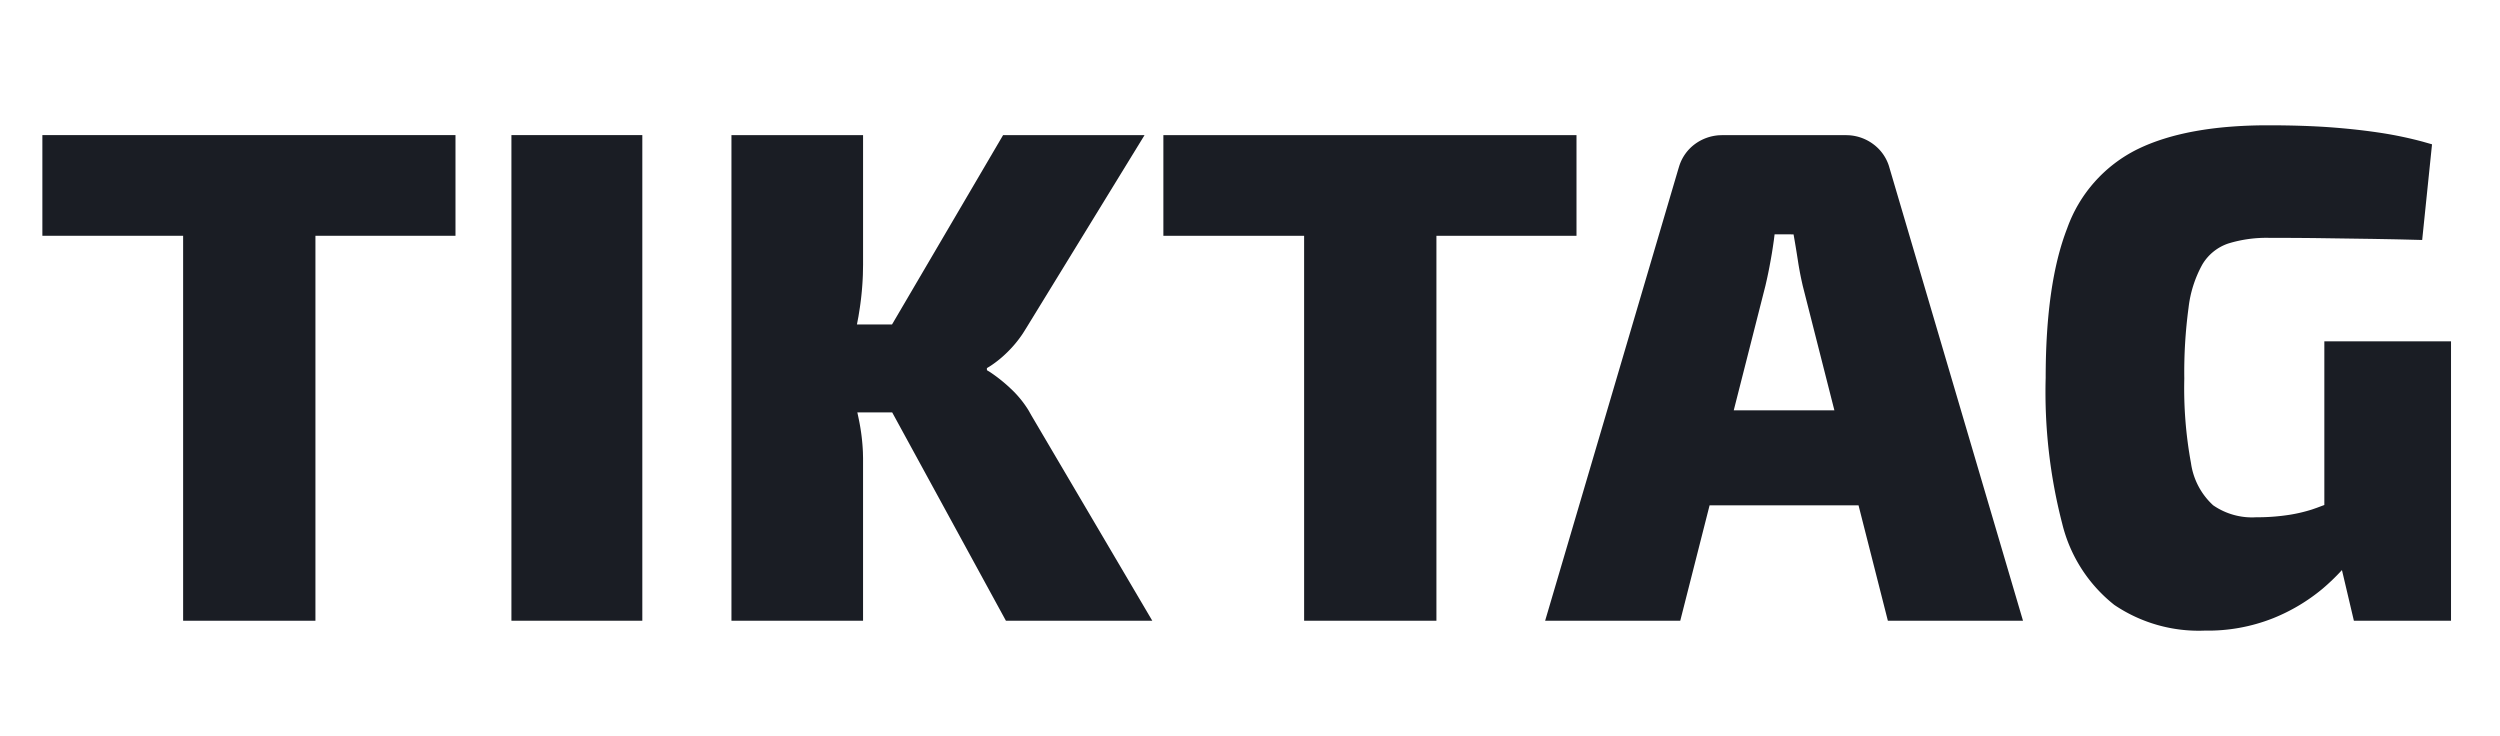
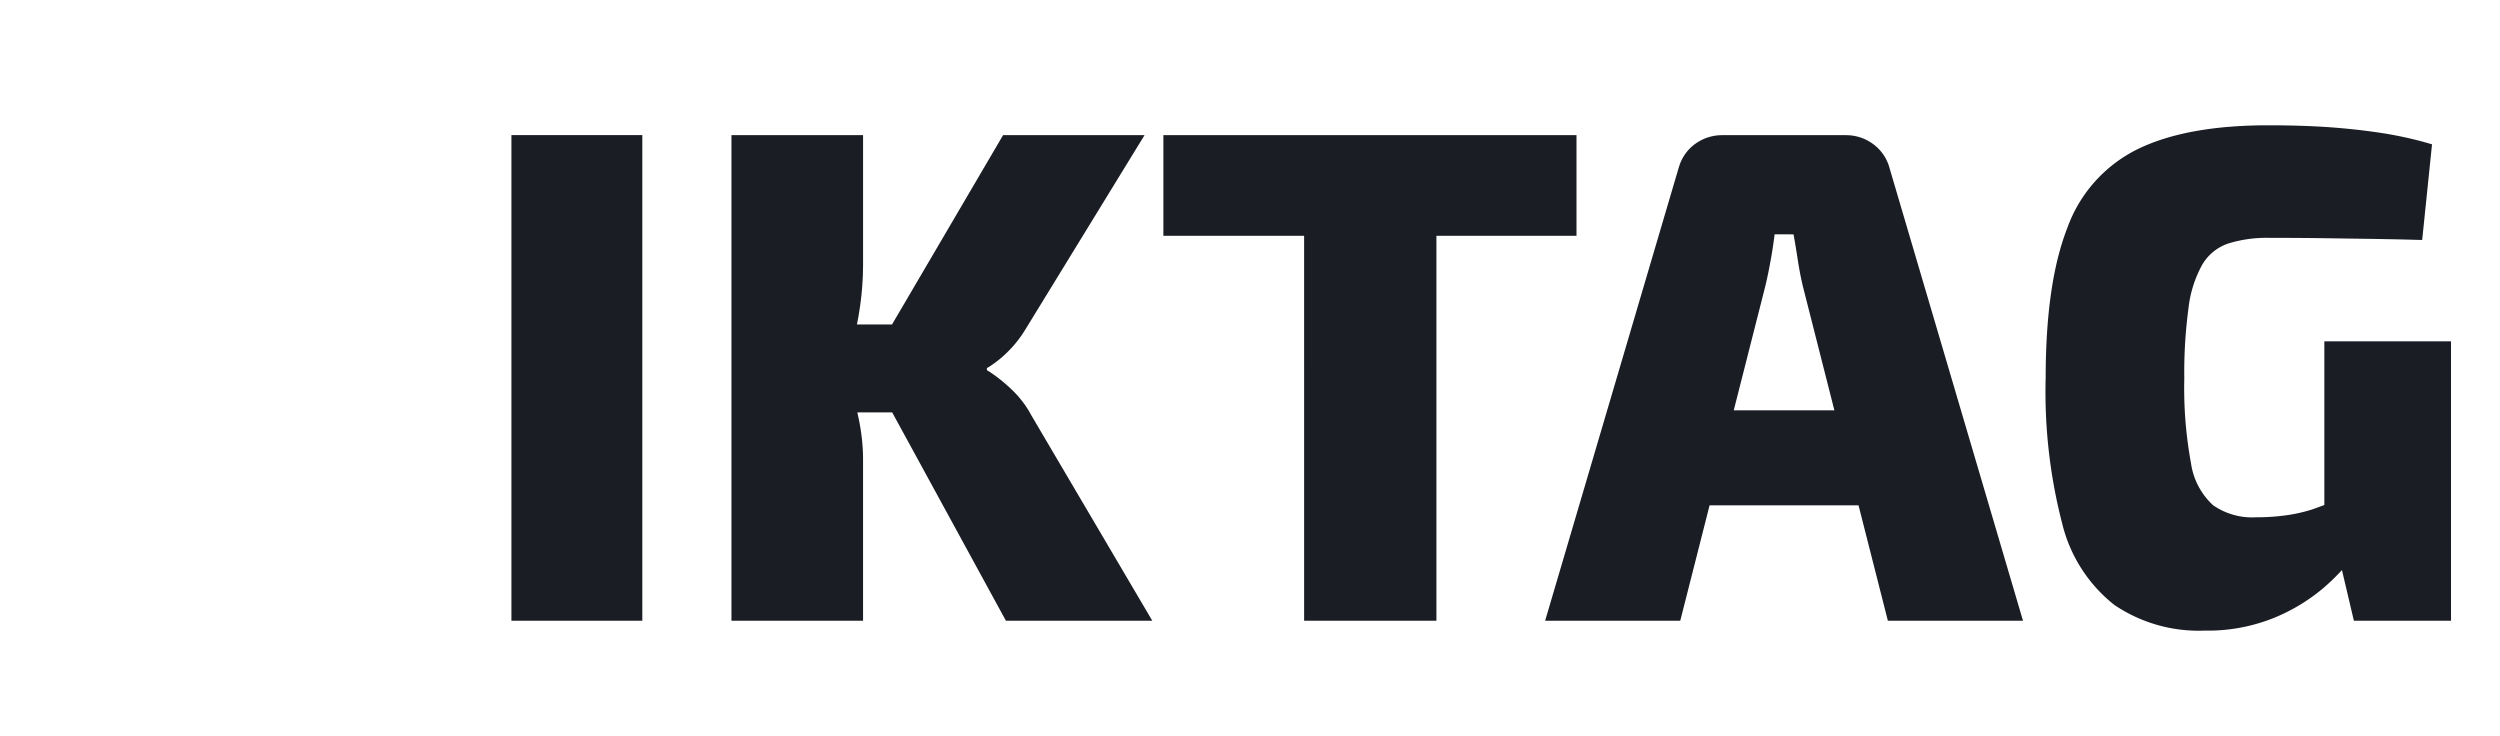
<svg xmlns="http://www.w3.org/2000/svg" id="Layer_1" data-name="Layer 1" viewBox="0 0 232.679 68.538">
  <defs>
    <style>.cls-1{fill:none;}.cls-2{fill:#1a1d24;}</style>
  </defs>
  <path class="cls-1" d="M167.656,26.025c-.122-.576-.235-1.184-.331-1.824-.132-.849-.263-1.647-.396-2.387h-1.767l-.07.563c-.053.388-.113.785-.181,1.197l-.109.627-.117.63c-.079.415-.16.809-.246,1.195l-.129.567L161.363,38.188h9.367l-2.947-11.596Z" />
  <rect class="cls-2" x="47.599" y="12.574" width="12.183" height="45.198" />
  <polygon class="cls-2" points="146.727 12.574 108.277 12.574 108.277 21.944 121.376 21.944 121.377 57.773 133.69 57.773 133.69 21.944 146.727 21.944 146.727 12.574" />
-   <polygon class="cls-2" points="3.944 21.944 17.044 21.944 17.044 57.773 29.358 57.773 29.358 21.944 42.393 21.944 42.393 12.574 3.944 12.574 3.944 21.944" />
-   <path class="cls-2" d="M175.809,15.46a4.043,4.043,0,0,0-1.444-2.03,4.231,4.231,0,0,0-2.281-.842l-.372-.013H160.38l-.369.013a4.269,4.269,0,0,0-2.283.838,4.055,4.055,0,0,0-1.441,2.035l-.099.324L143.808,57.773h12.576l2.731-10.744h13.861l2.731,10.744h12.577l-12.379-41.984ZM161.363,38.188l2.948-11.596.129-.567c.086-.386.167-.78.246-1.195l.117-.63.109-.627c.067-.412.127-.809.181-1.197l.07-.563H166.929c.133.74.264,1.538.396,2.387.096.641.209,1.248.331,1.824l.126.567,2.947,11.596Z" />
+   <path class="cls-2" d="M175.809,15.46a4.043,4.043,0,0,0-1.444-2.03,4.231,4.231,0,0,0-2.281-.842l-.372-.013H160.38l-.369.013a4.269,4.269,0,0,0-2.283.838,4.055,4.055,0,0,0-1.441,2.035l-.099.324L143.808,57.773h12.576l2.731-10.744h13.861l2.731,10.744h12.577l-12.379-41.984ZM161.363,38.188l2.948-11.596.129-.567c.086-.386.167-.78.246-1.195l.117-.63.109-.627c.067-.412.127-.809.181-1.197l.07-.563H166.929c.133.74.264,1.538.396,2.387.096.641.209,1.248.331,1.824l.126.567,2.947,11.596" />
  <path class="cls-2" d="M216.33,47.002l-.243.089-.444.166-.469.164a14.3,14.3,0,0,1-2.085.492,19.715,19.715,0,0,1-3.113.231,6.367,6.367,0,0,1-3.993-1.115,6.557,6.557,0,0,1-2.065-3.93,38.489,38.489,0,0,1-.622-7.86,44.98,44.98,0,0,1,.394-6.584,10.858,10.858,0,0,1,1.278-4.026,4.462,4.462,0,0,1,2.422-1.966,12.064,12.064,0,0,1,3.832-.525q2.818,0,5.111.033l4.516.064c.994.018,2.003.035,3.031.06l1.556.04.916-8.904-.892-.253a36.136,36.136,0,0,0-3.593-.767q-2.263-.359-4.847-.554-2.586-.193-5.928-.195-7.598,0-12.151,2.226a13.114,13.114,0,0,0-6.548,7.368q-1.998,5.141-1.999,13.919a48.903,48.903,0,0,0,1.539,13.559,13.795,13.795,0,0,0,4.849,7.566,14.03,14.03,0,0,0,8.414,2.392,16.45,16.45,0,0,0,6.354-1.148,17.185,17.185,0,0,0,4.618-2.753,20.042,20.042,0,0,0,1.76-1.689l.04-.049L219.08,57.773h9.04V31.769H216.33Z" />
  <path class="cls-2" d="M95.726,38.19A9.722,9.722,0,0,0,94.015,36.12a14.254,14.254,0,0,0-1.893-1.503l-.269-.162V34.258l.37-.226a10.32,10.32,0,0,0,1.53-1.25,10.783,10.783,0,0,0,1.446-1.747l.322-.514,11.005-17.946h-13.166L83.023,30.197H79.757l.143-.754.124-.785a27.925,27.925,0,0,0,.285-3.083l.018-.947V12.574H68.077V57.773H80.326V42.641l-.013-.554a19.004,19.004,0,0,0-.373-3.015l-.138-.656-.01-.031h3.247L93.622,57.773H107.246l-11.265-19.13Z" />
</svg>